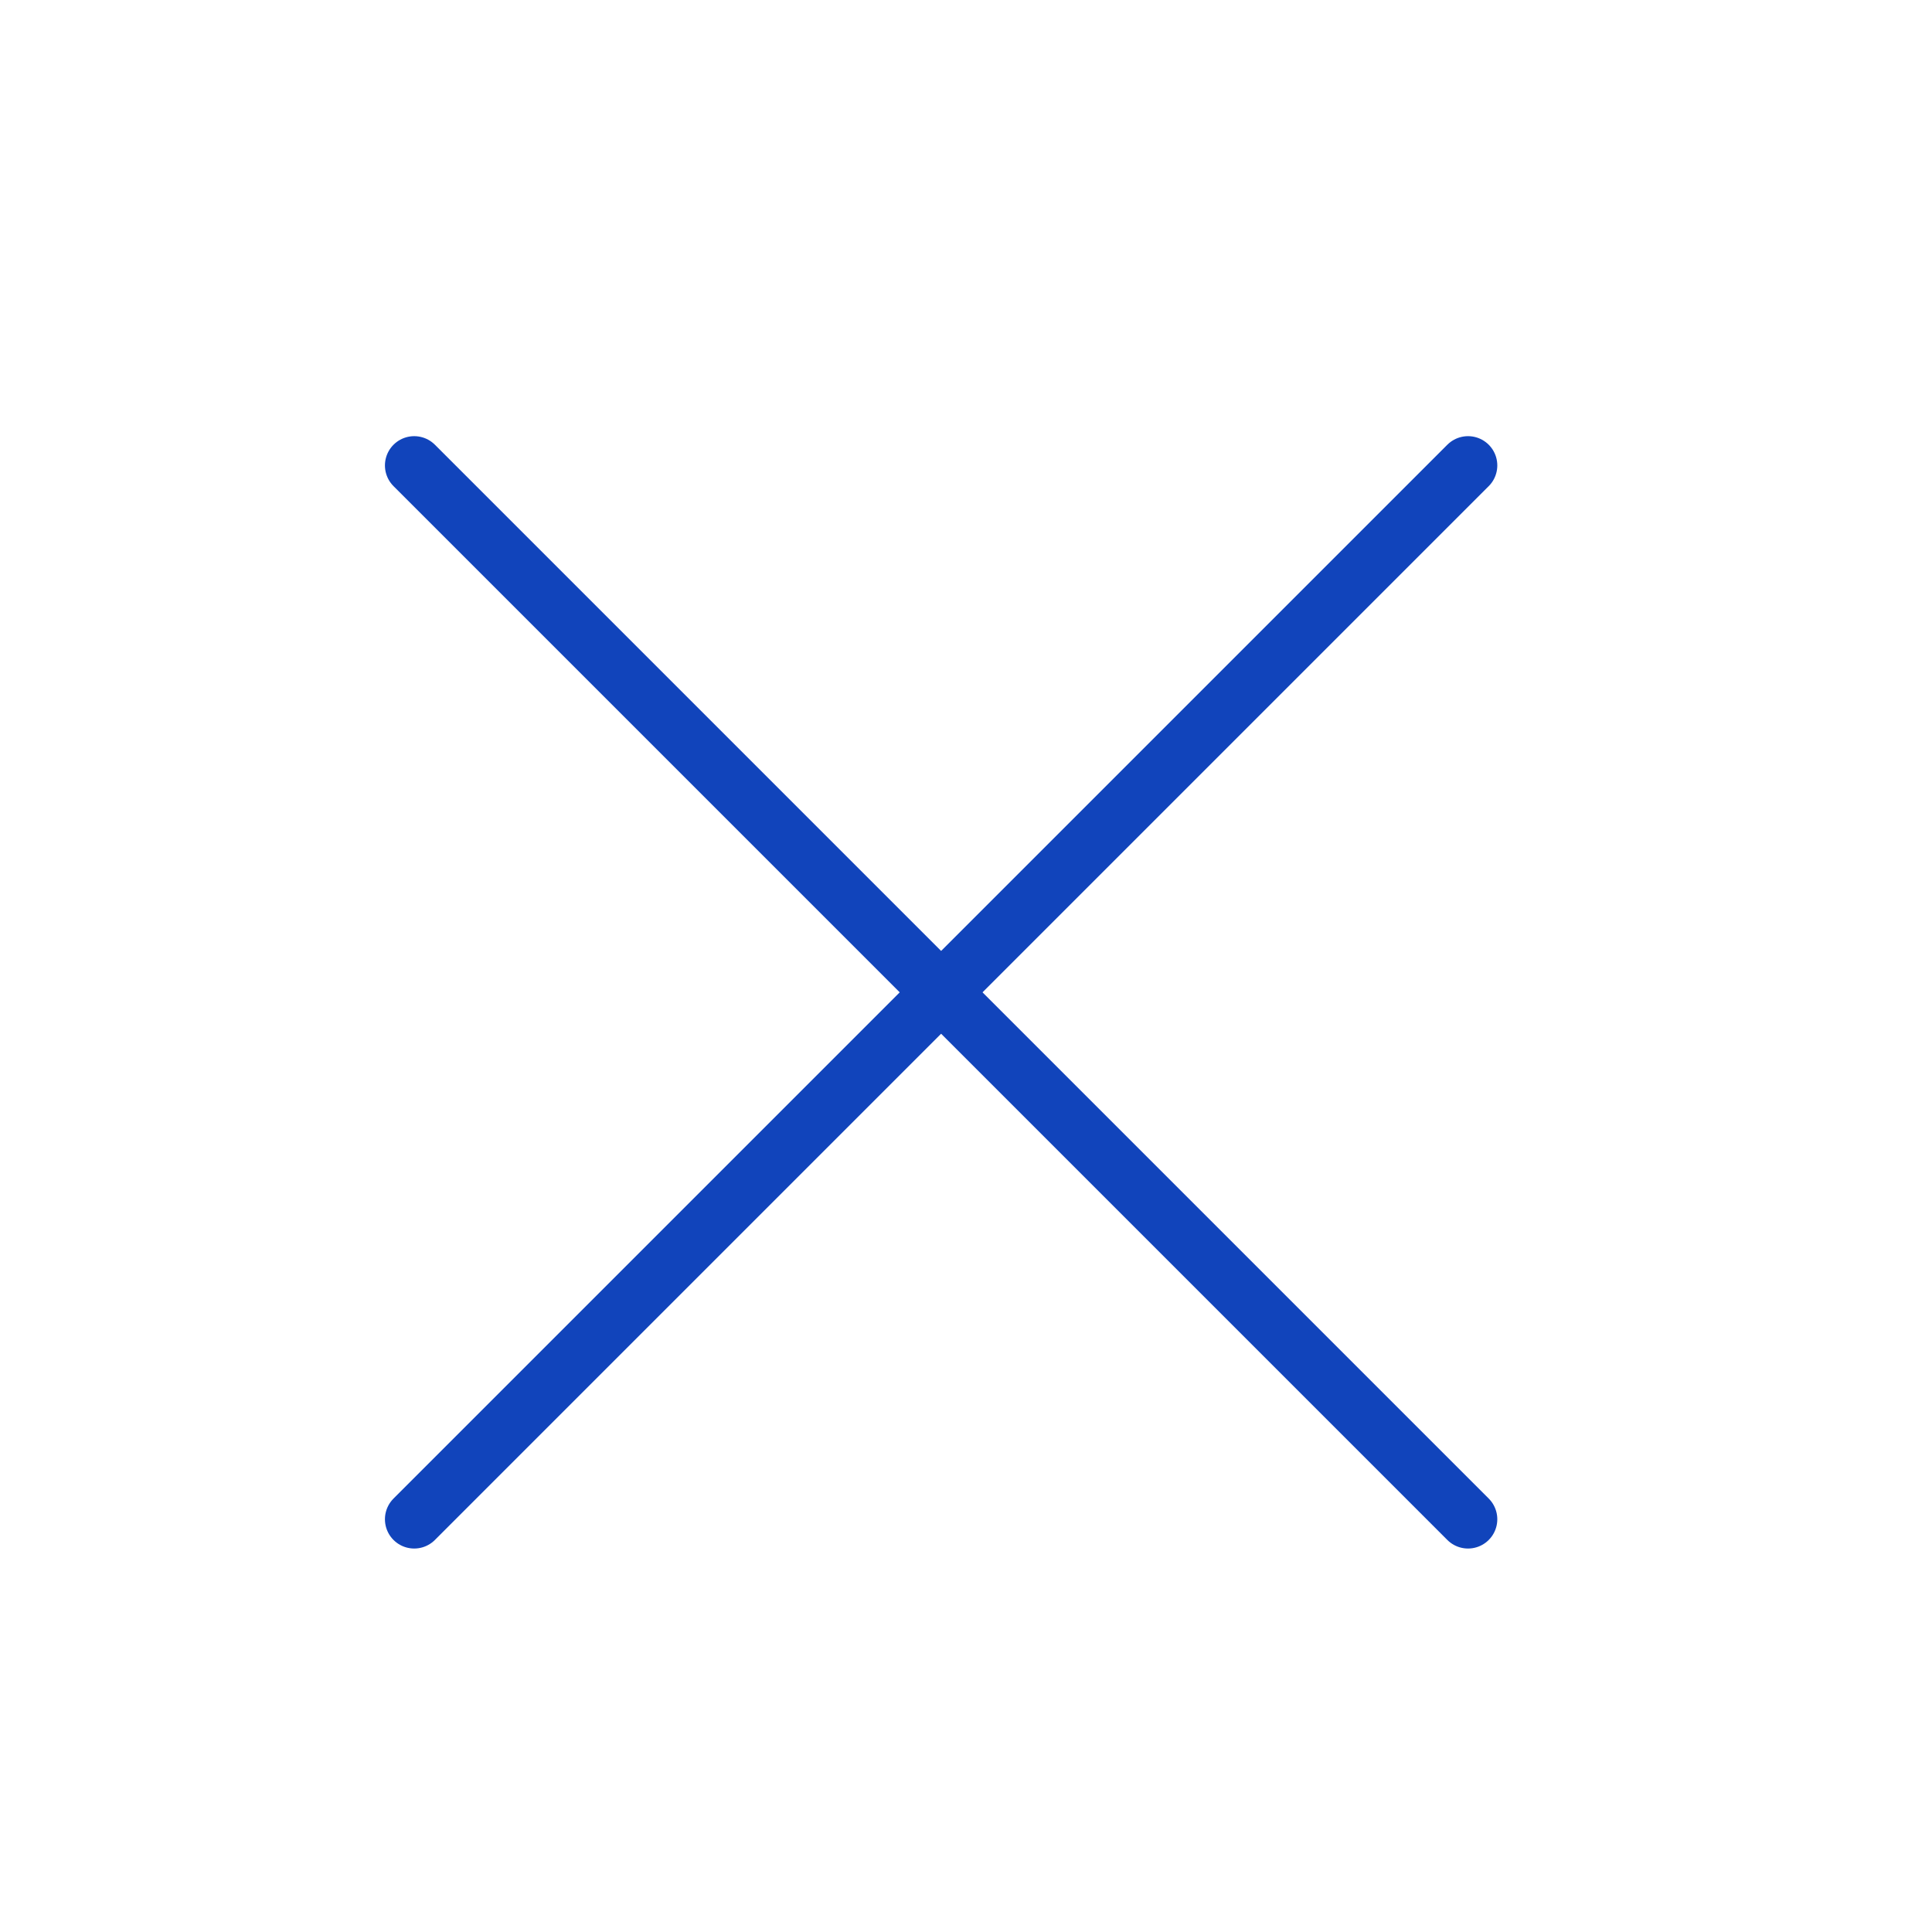
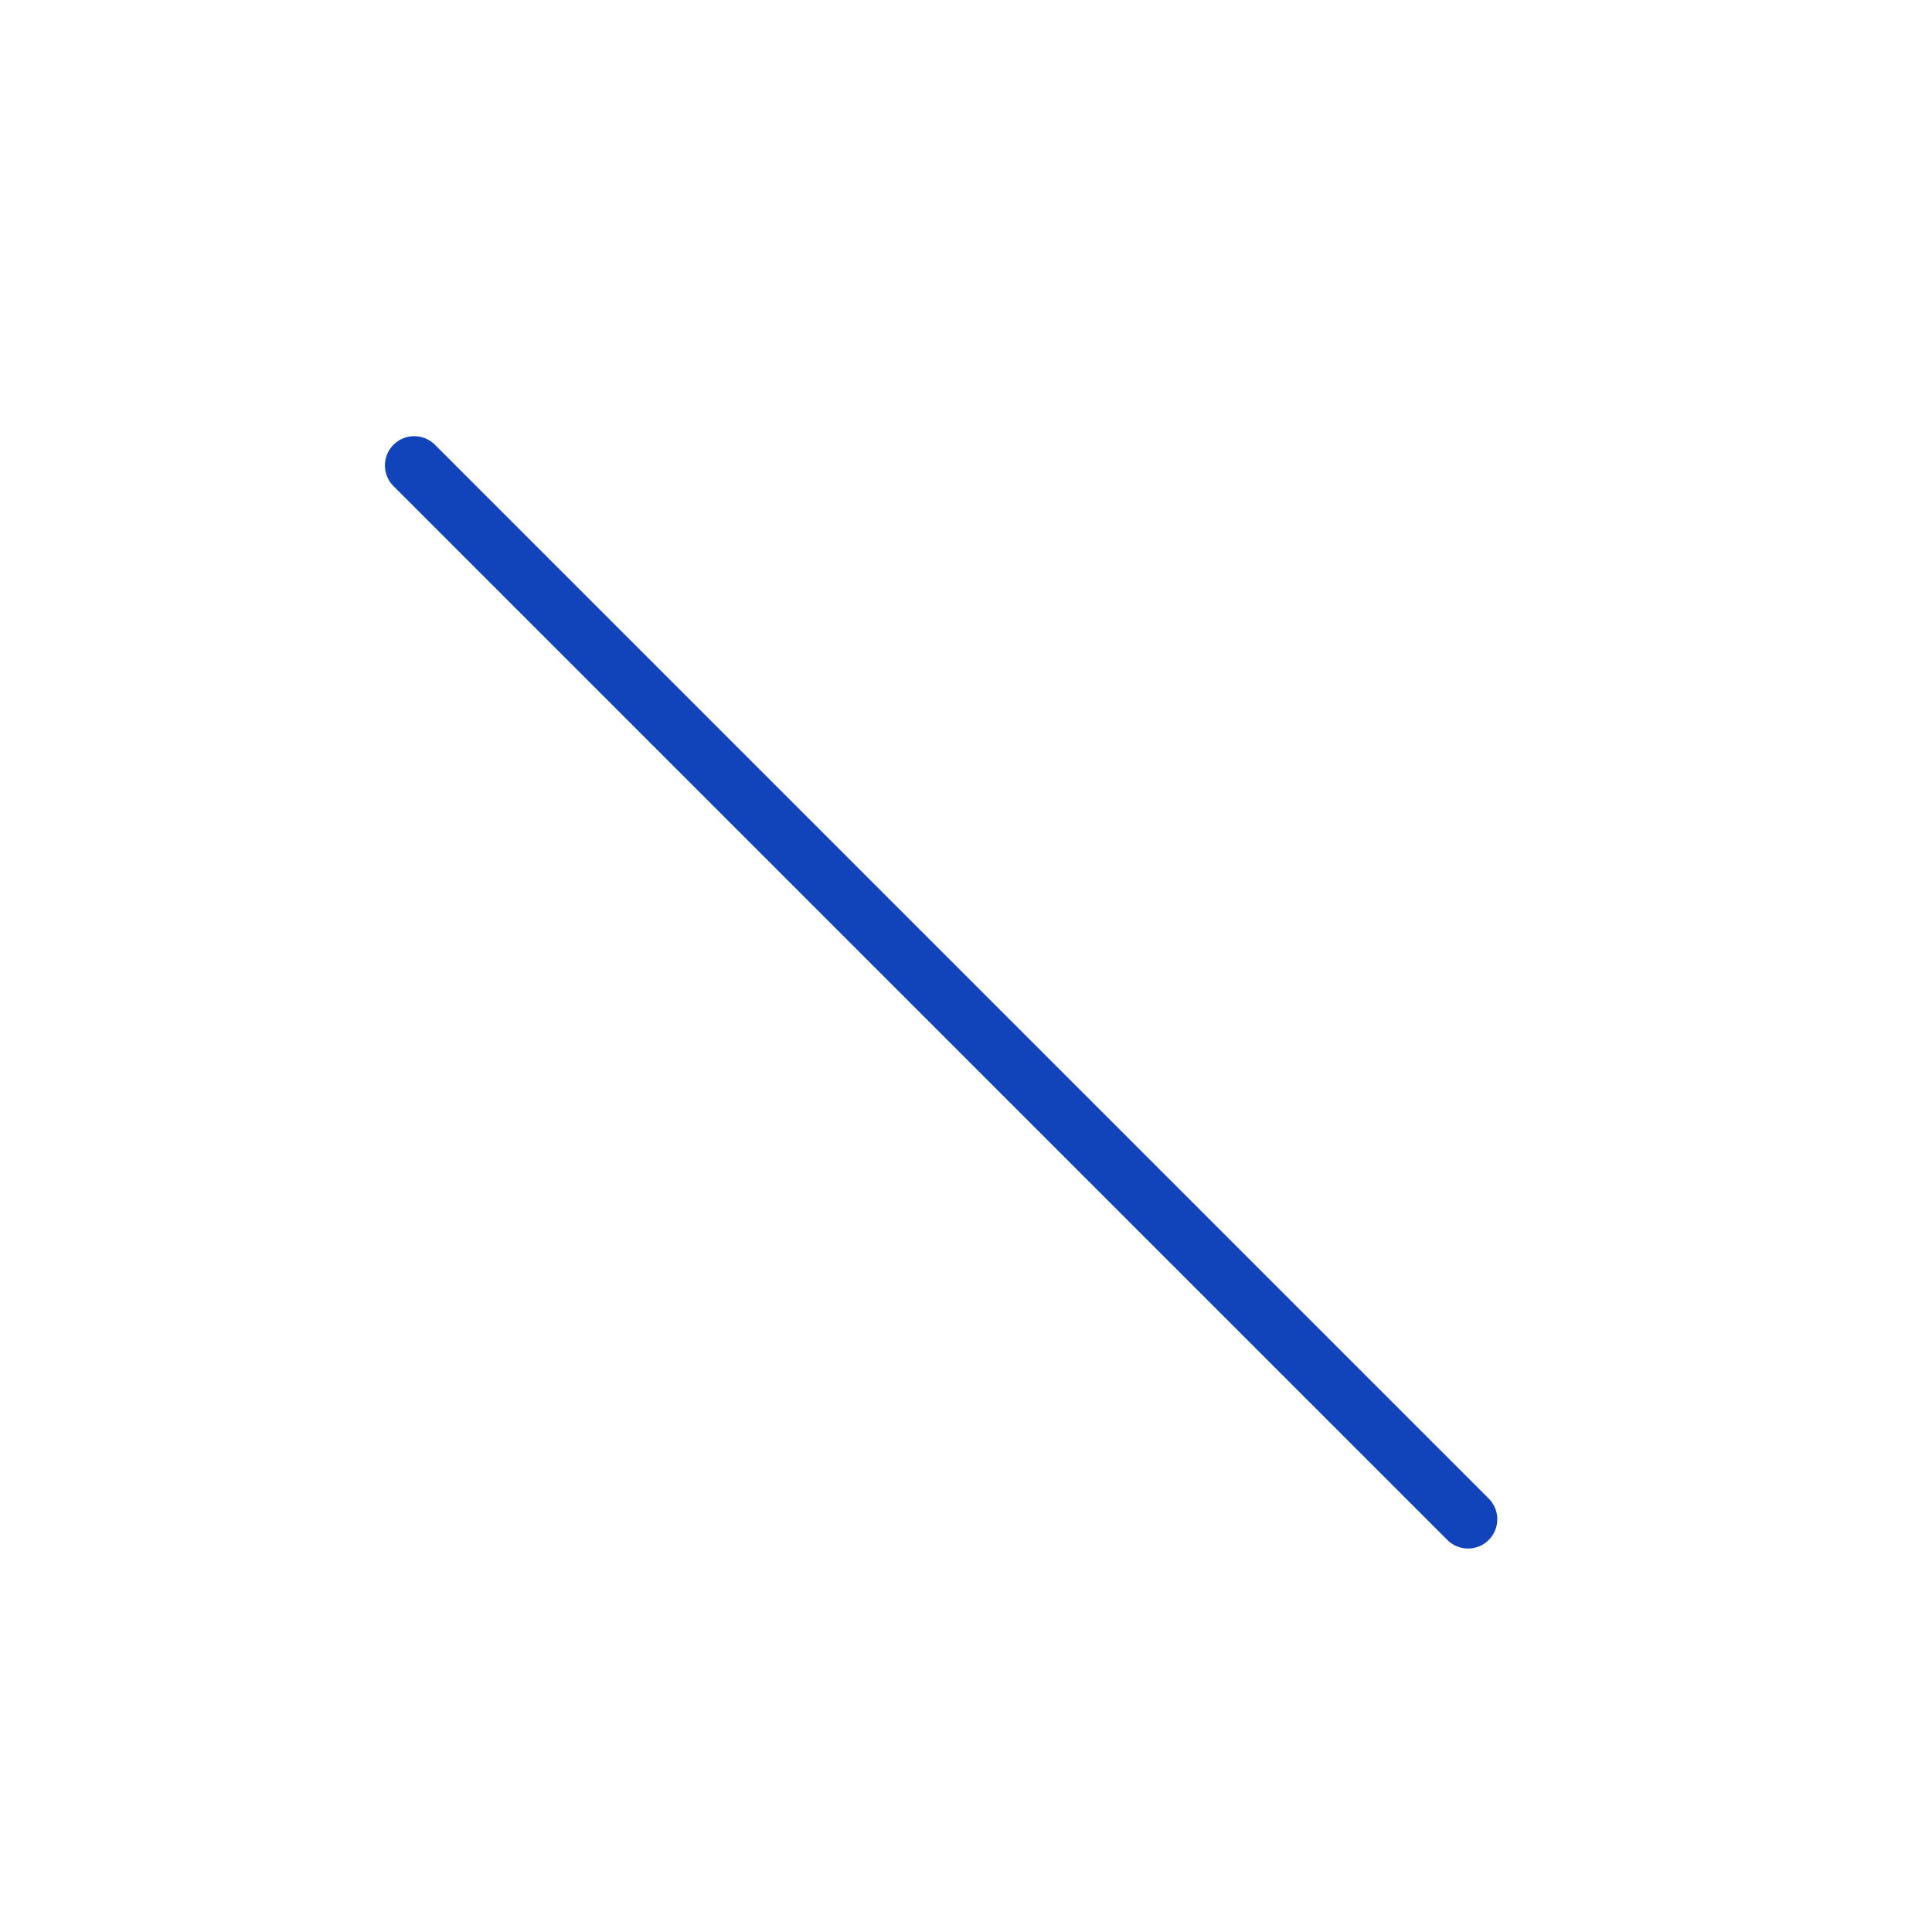
<svg xmlns="http://www.w3.org/2000/svg" width="33" height="33" viewBox="0 0 33 33" fill="none">
-   <path d="M25.075 7.95L7.075 25.95" stroke="#1144BB" stroke-linecap="round" stroke-linejoin="round" />
  <path d="M25.075 25.95L7.075 7.95" stroke="#1144BB" stroke-linecap="round" stroke-linejoin="round" />
</svg>